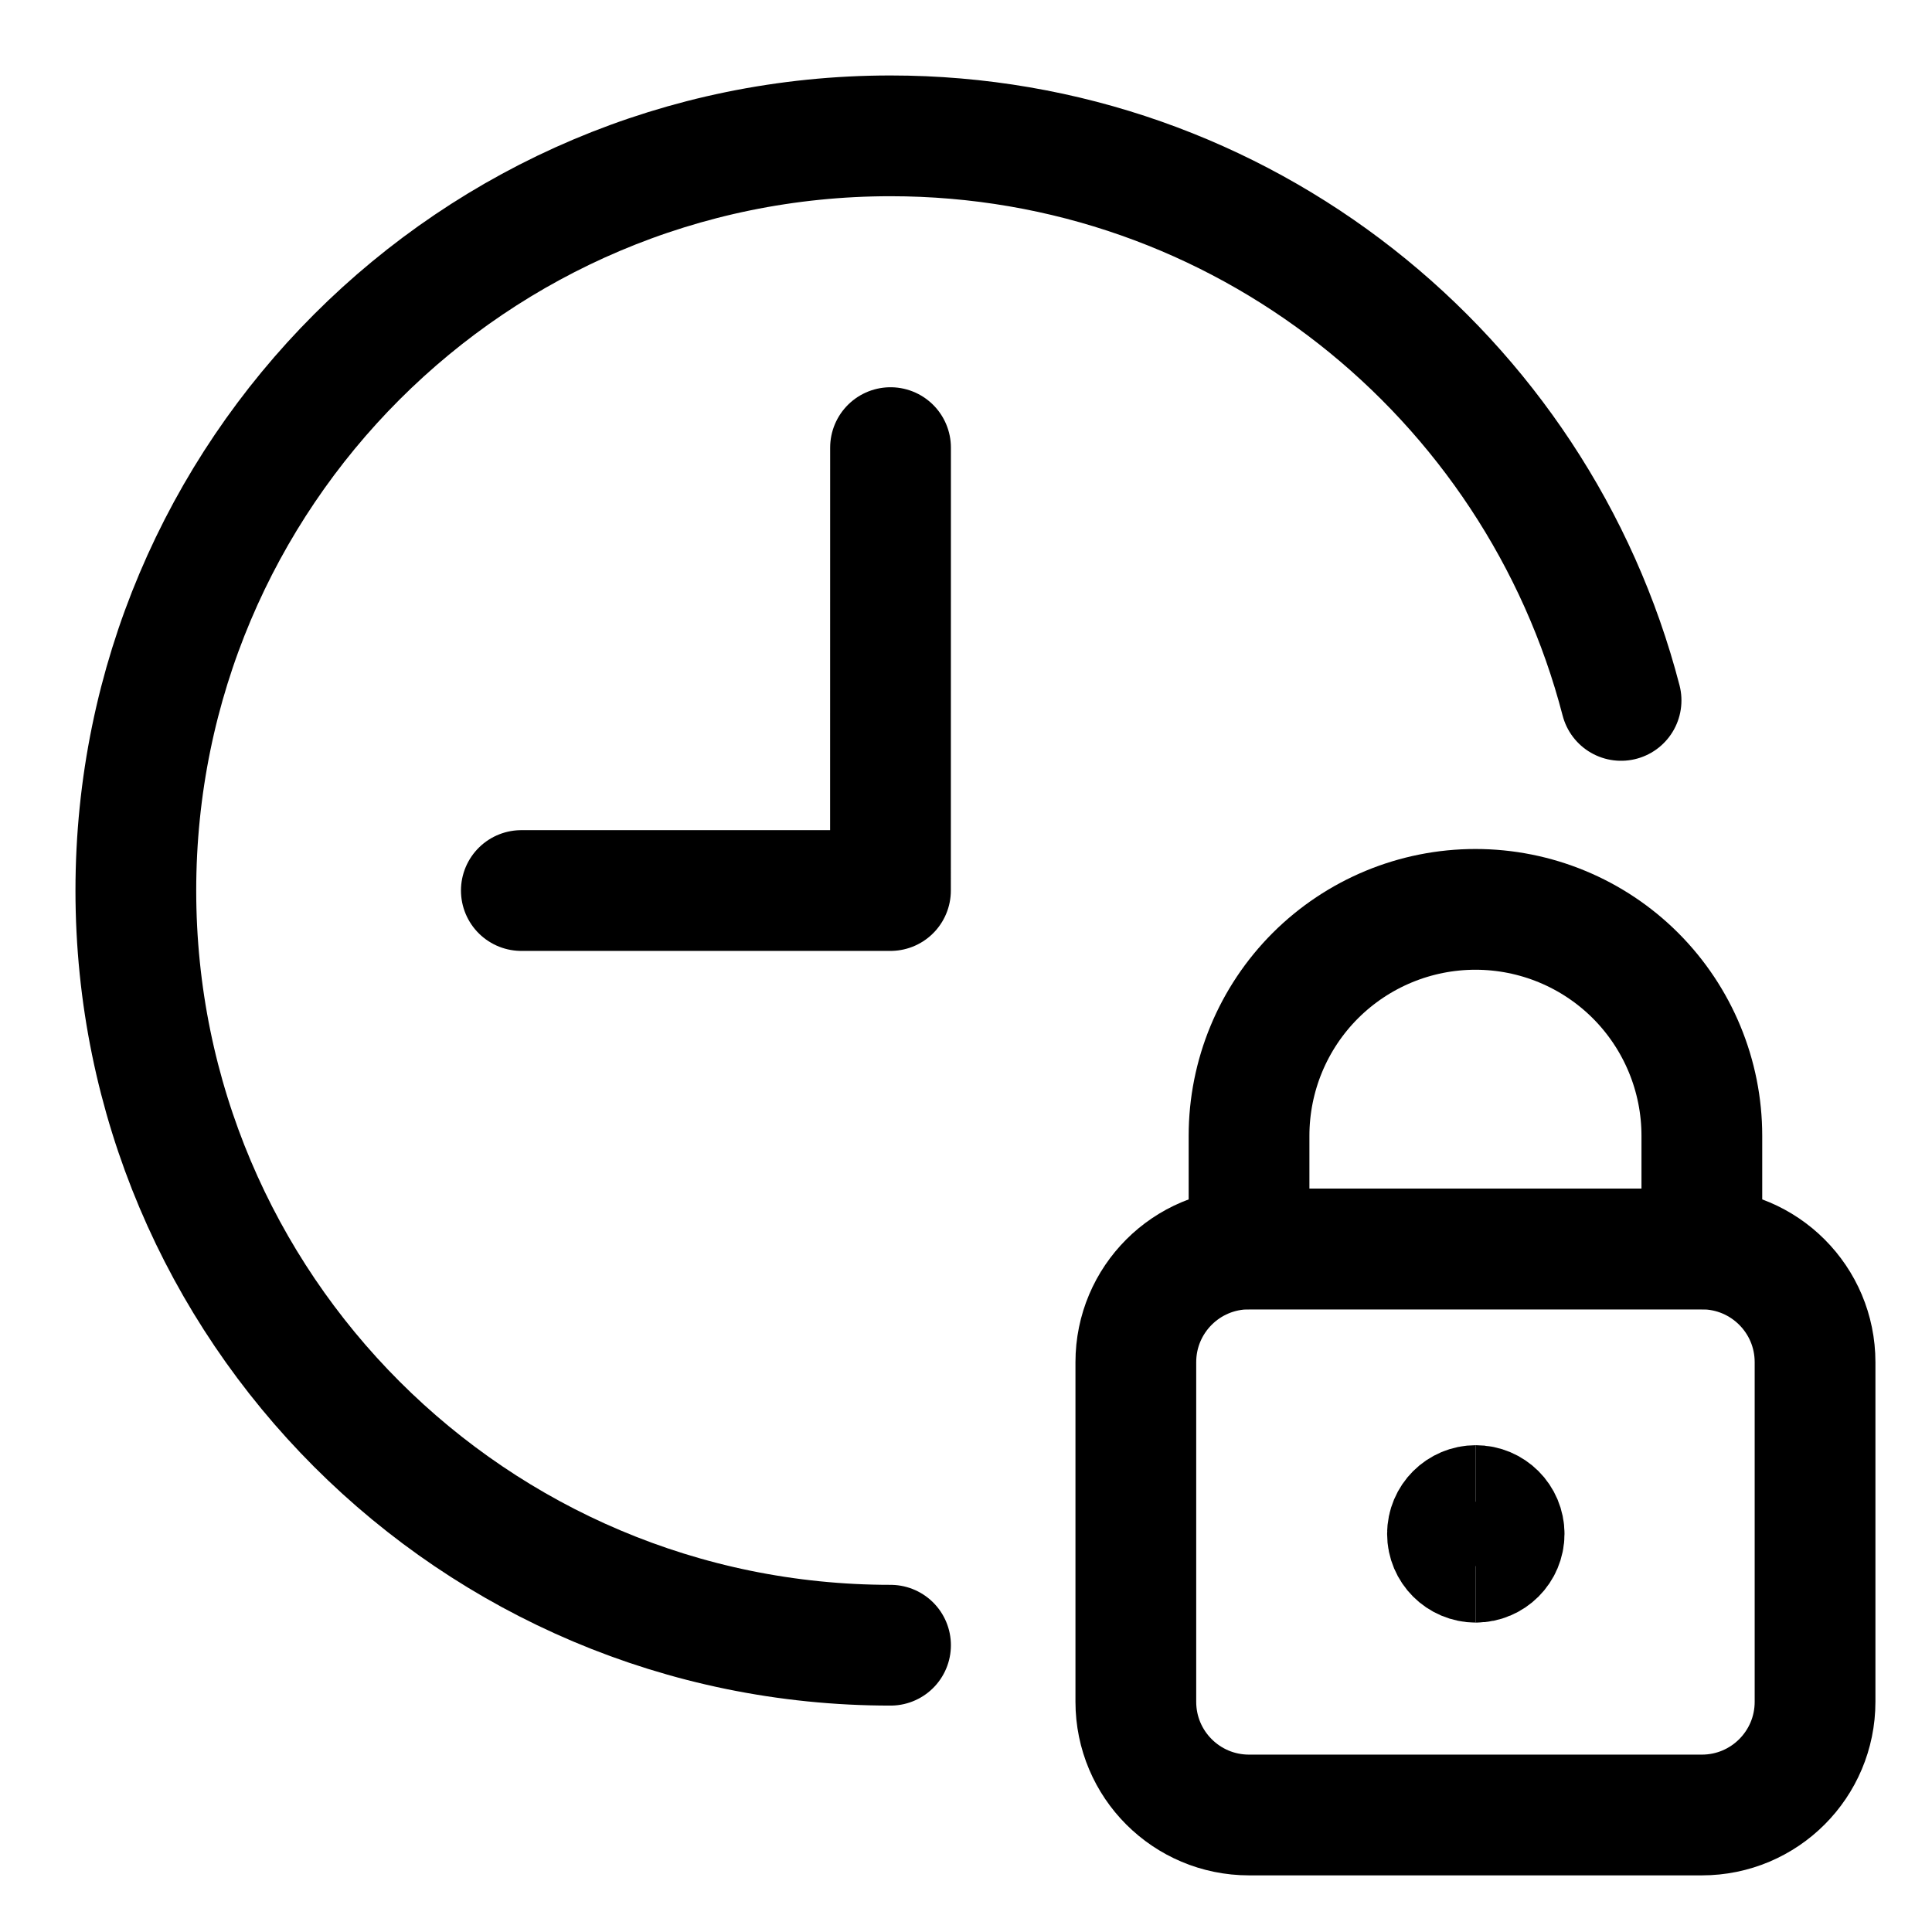
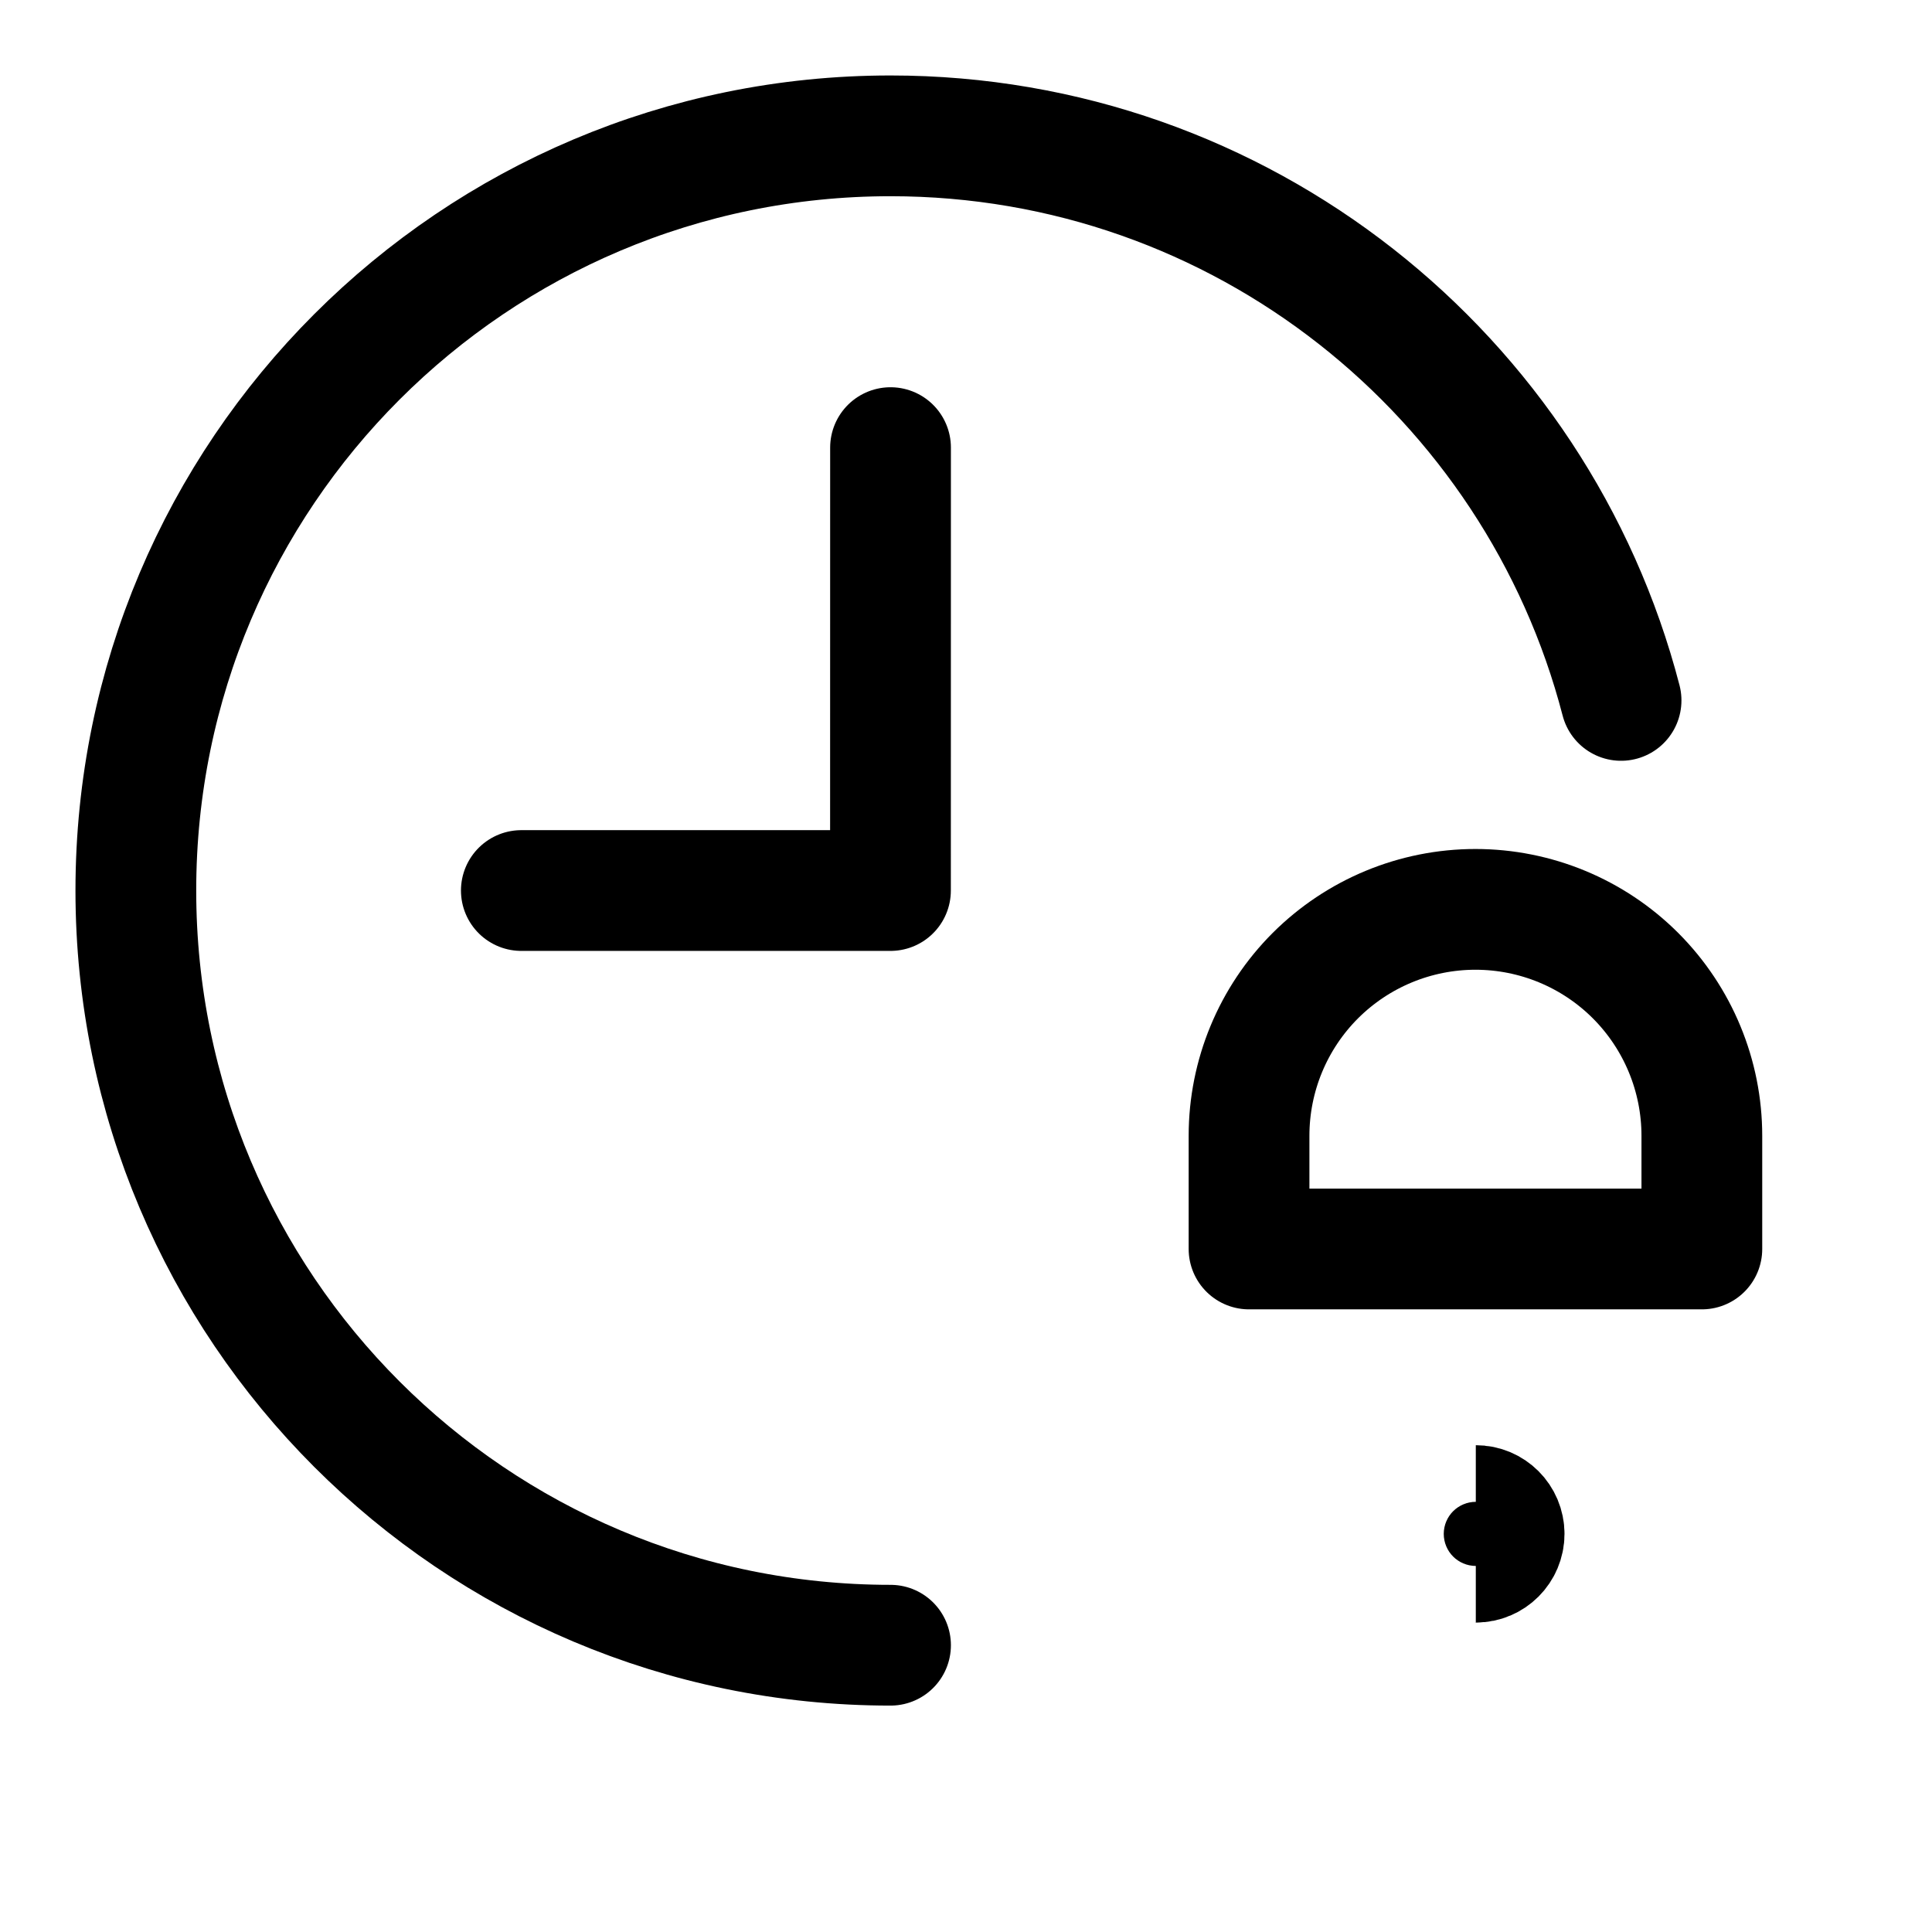
<svg xmlns="http://www.w3.org/2000/svg" fill="none" viewBox="-1 -1 32 32" id="Time-Lock-Curfew--Streamline-Ultimate" height="32" width="32">
  <desc>Time Lock Curfew Streamline Icon: https://streamlinehq.com</desc>
  <path stroke="#000000" stroke-linecap="round" stroke-linejoin="round" d="M7.635 13.75H13.749L13.75 6.414" stroke-width="2" />
-   <path stroke="#000000" stroke-linecap="round" stroke-linejoin="round" d="M27.188 19.687h-7.5c-1.036 0 -1.875 0.839 -1.875 1.875v5.625c0 1.036 0.839 1.875 1.875 1.875h7.5c1.036 0 1.875 -0.839 1.875 -1.875v-5.625c0 -1.036 -0.839 -1.875 -1.875 -1.875Z" stroke-width="2" />
  <path stroke="#000000" stroke-linecap="round" stroke-linejoin="round" d="M23.438 14.062c-0.994 0 -1.948 0.395 -2.652 1.098 -0.703 0.703 -1.098 1.657 -1.098 2.652v1.875h7.5v-1.875c0 -0.994 -0.395 -1.948 -1.098 -2.652 -0.703 -0.703 -1.657 -1.098 -2.652 -1.098Z" stroke-width="2" />
-   <path stroke="#000000" d="M23.444 24.875c-0.259 0 -0.469 -0.21 -0.469 -0.469s0.21 -0.469 0.469 -0.469" stroke-width="2" />
  <path stroke="#000000" d="M23.444 24.875c0.259 0 0.469 -0.21 0.469 -0.469s-0.21 -0.469 -0.469 -0.469" stroke-width="2" />
  <path stroke="#000000" stroke-linecap="round" d="M13.75 26.25C6.846 26.25 1.25 20.654 1.25 13.75 1.25 6.846 6.846 1.25 13.75 1.25c5.816 0 10.704 3.972 12.1 9.351" stroke-width="2" />
</svg>